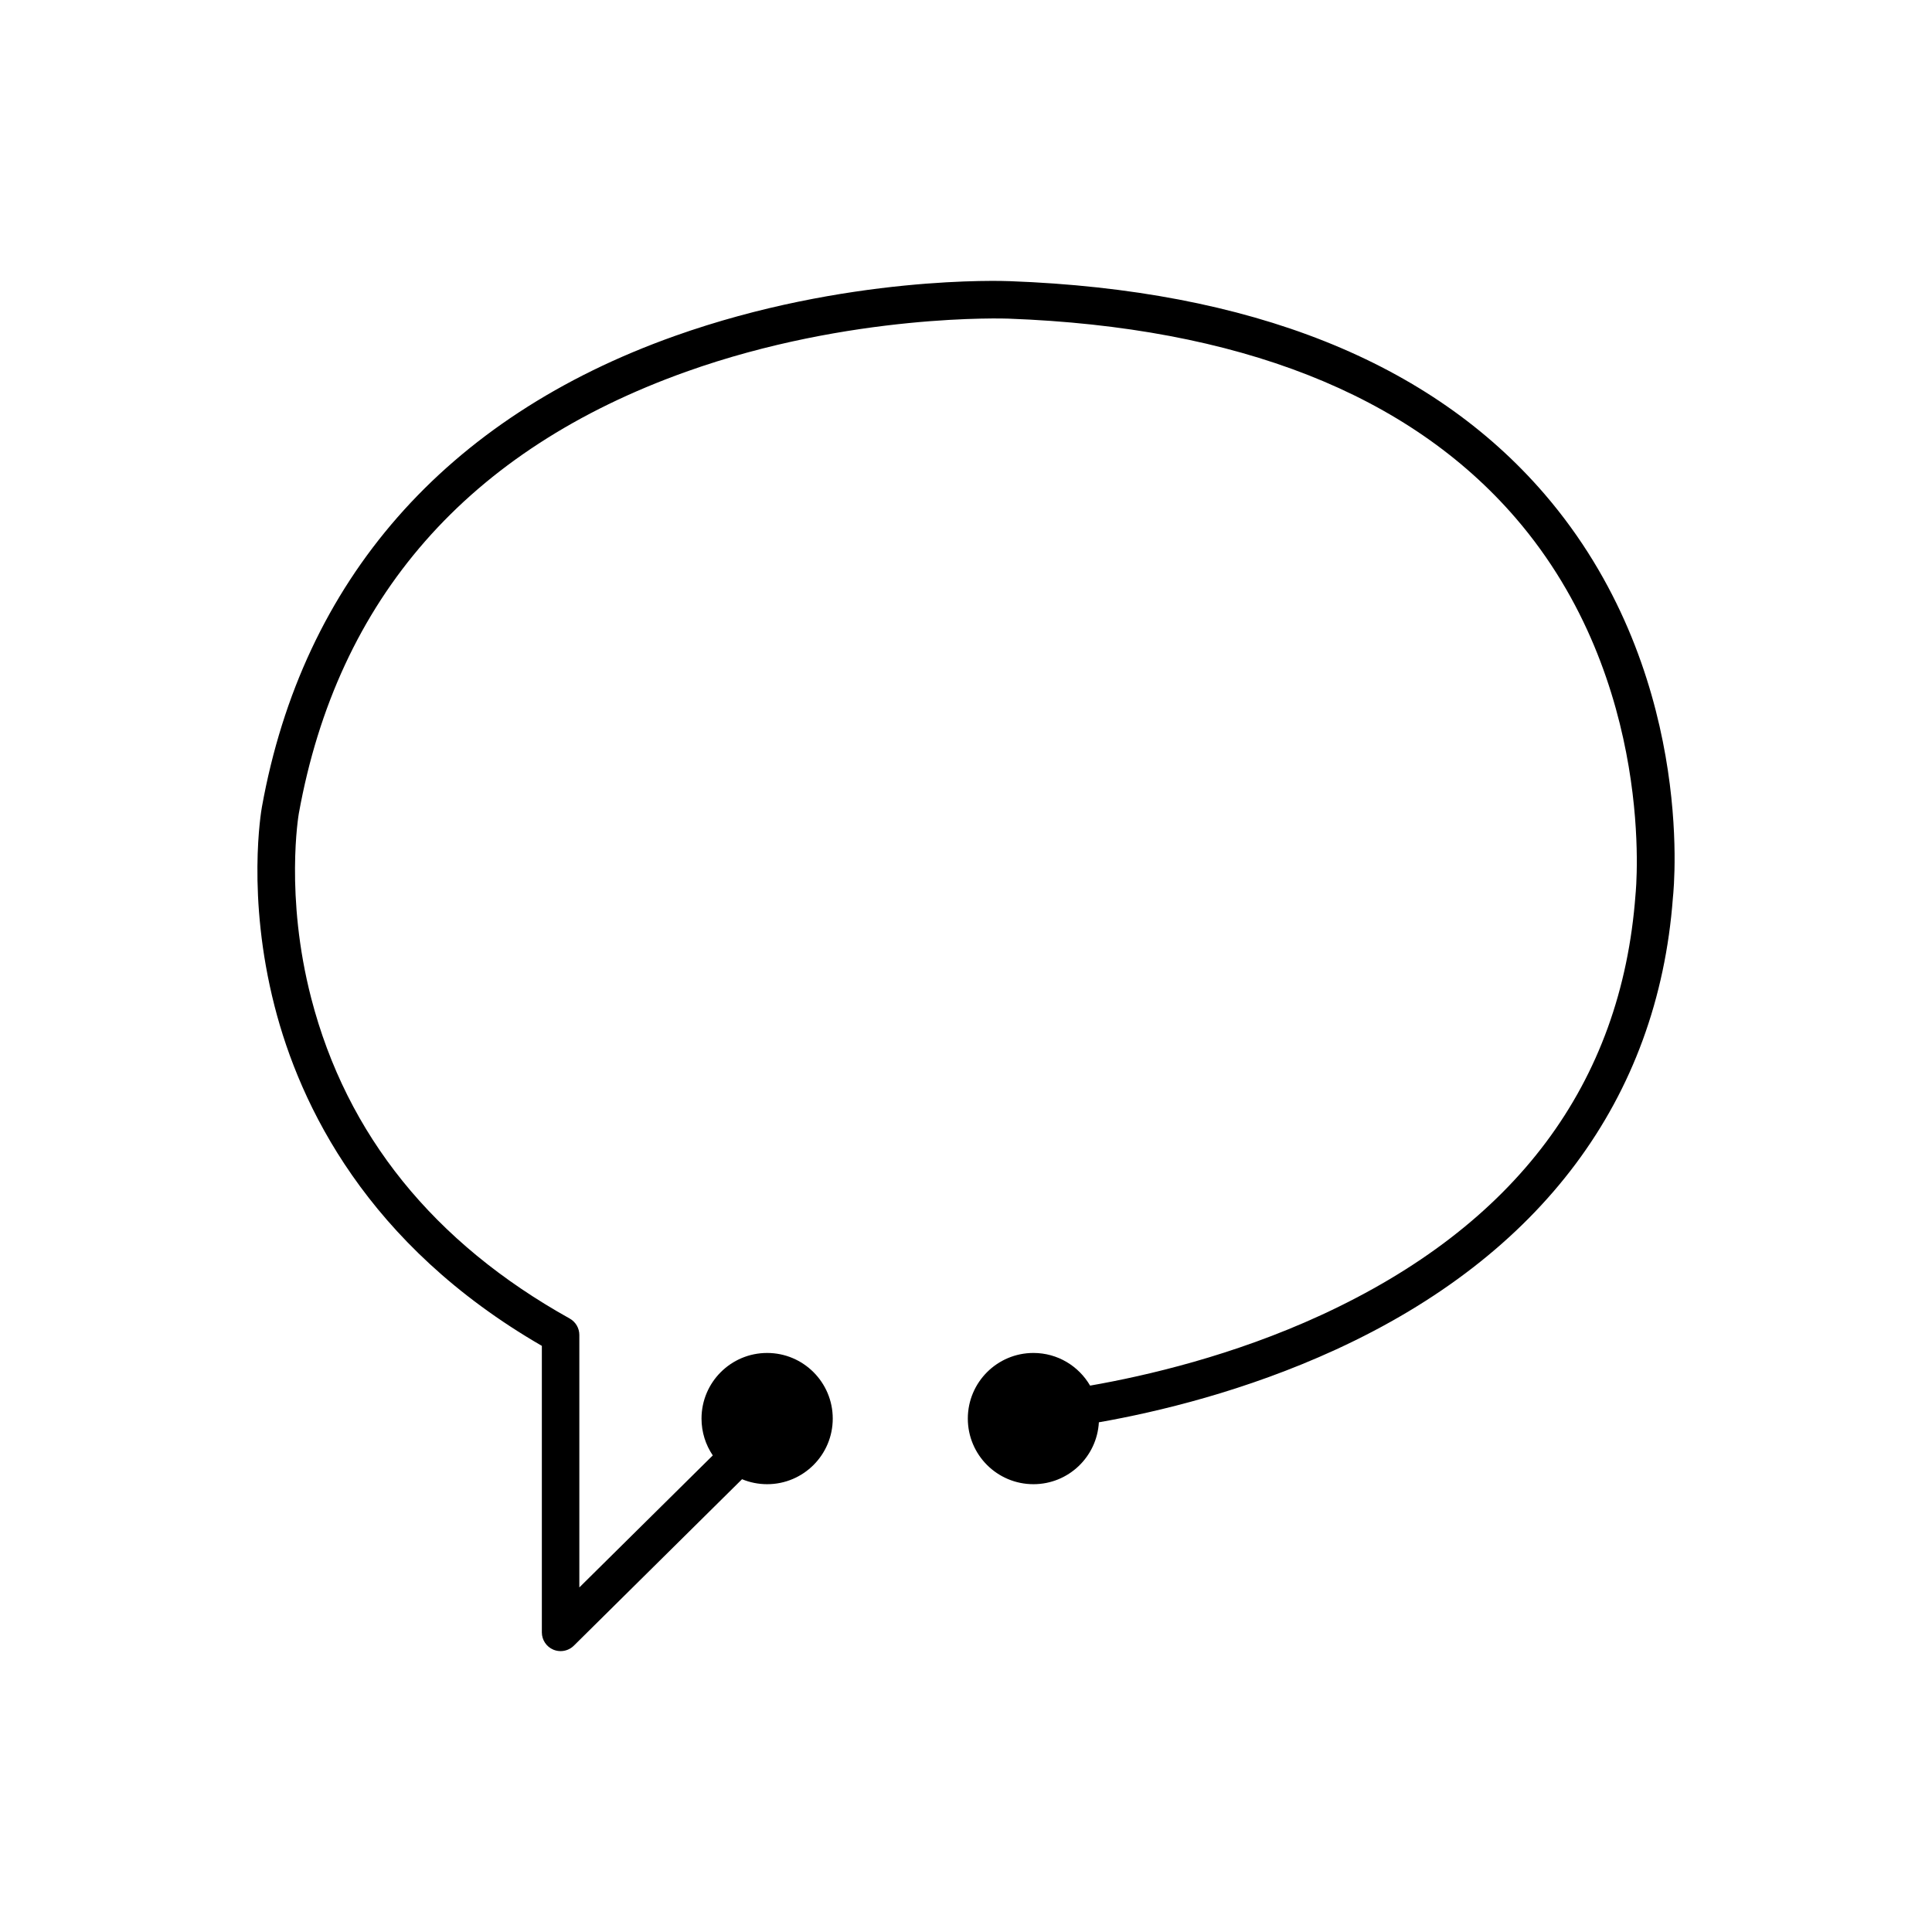
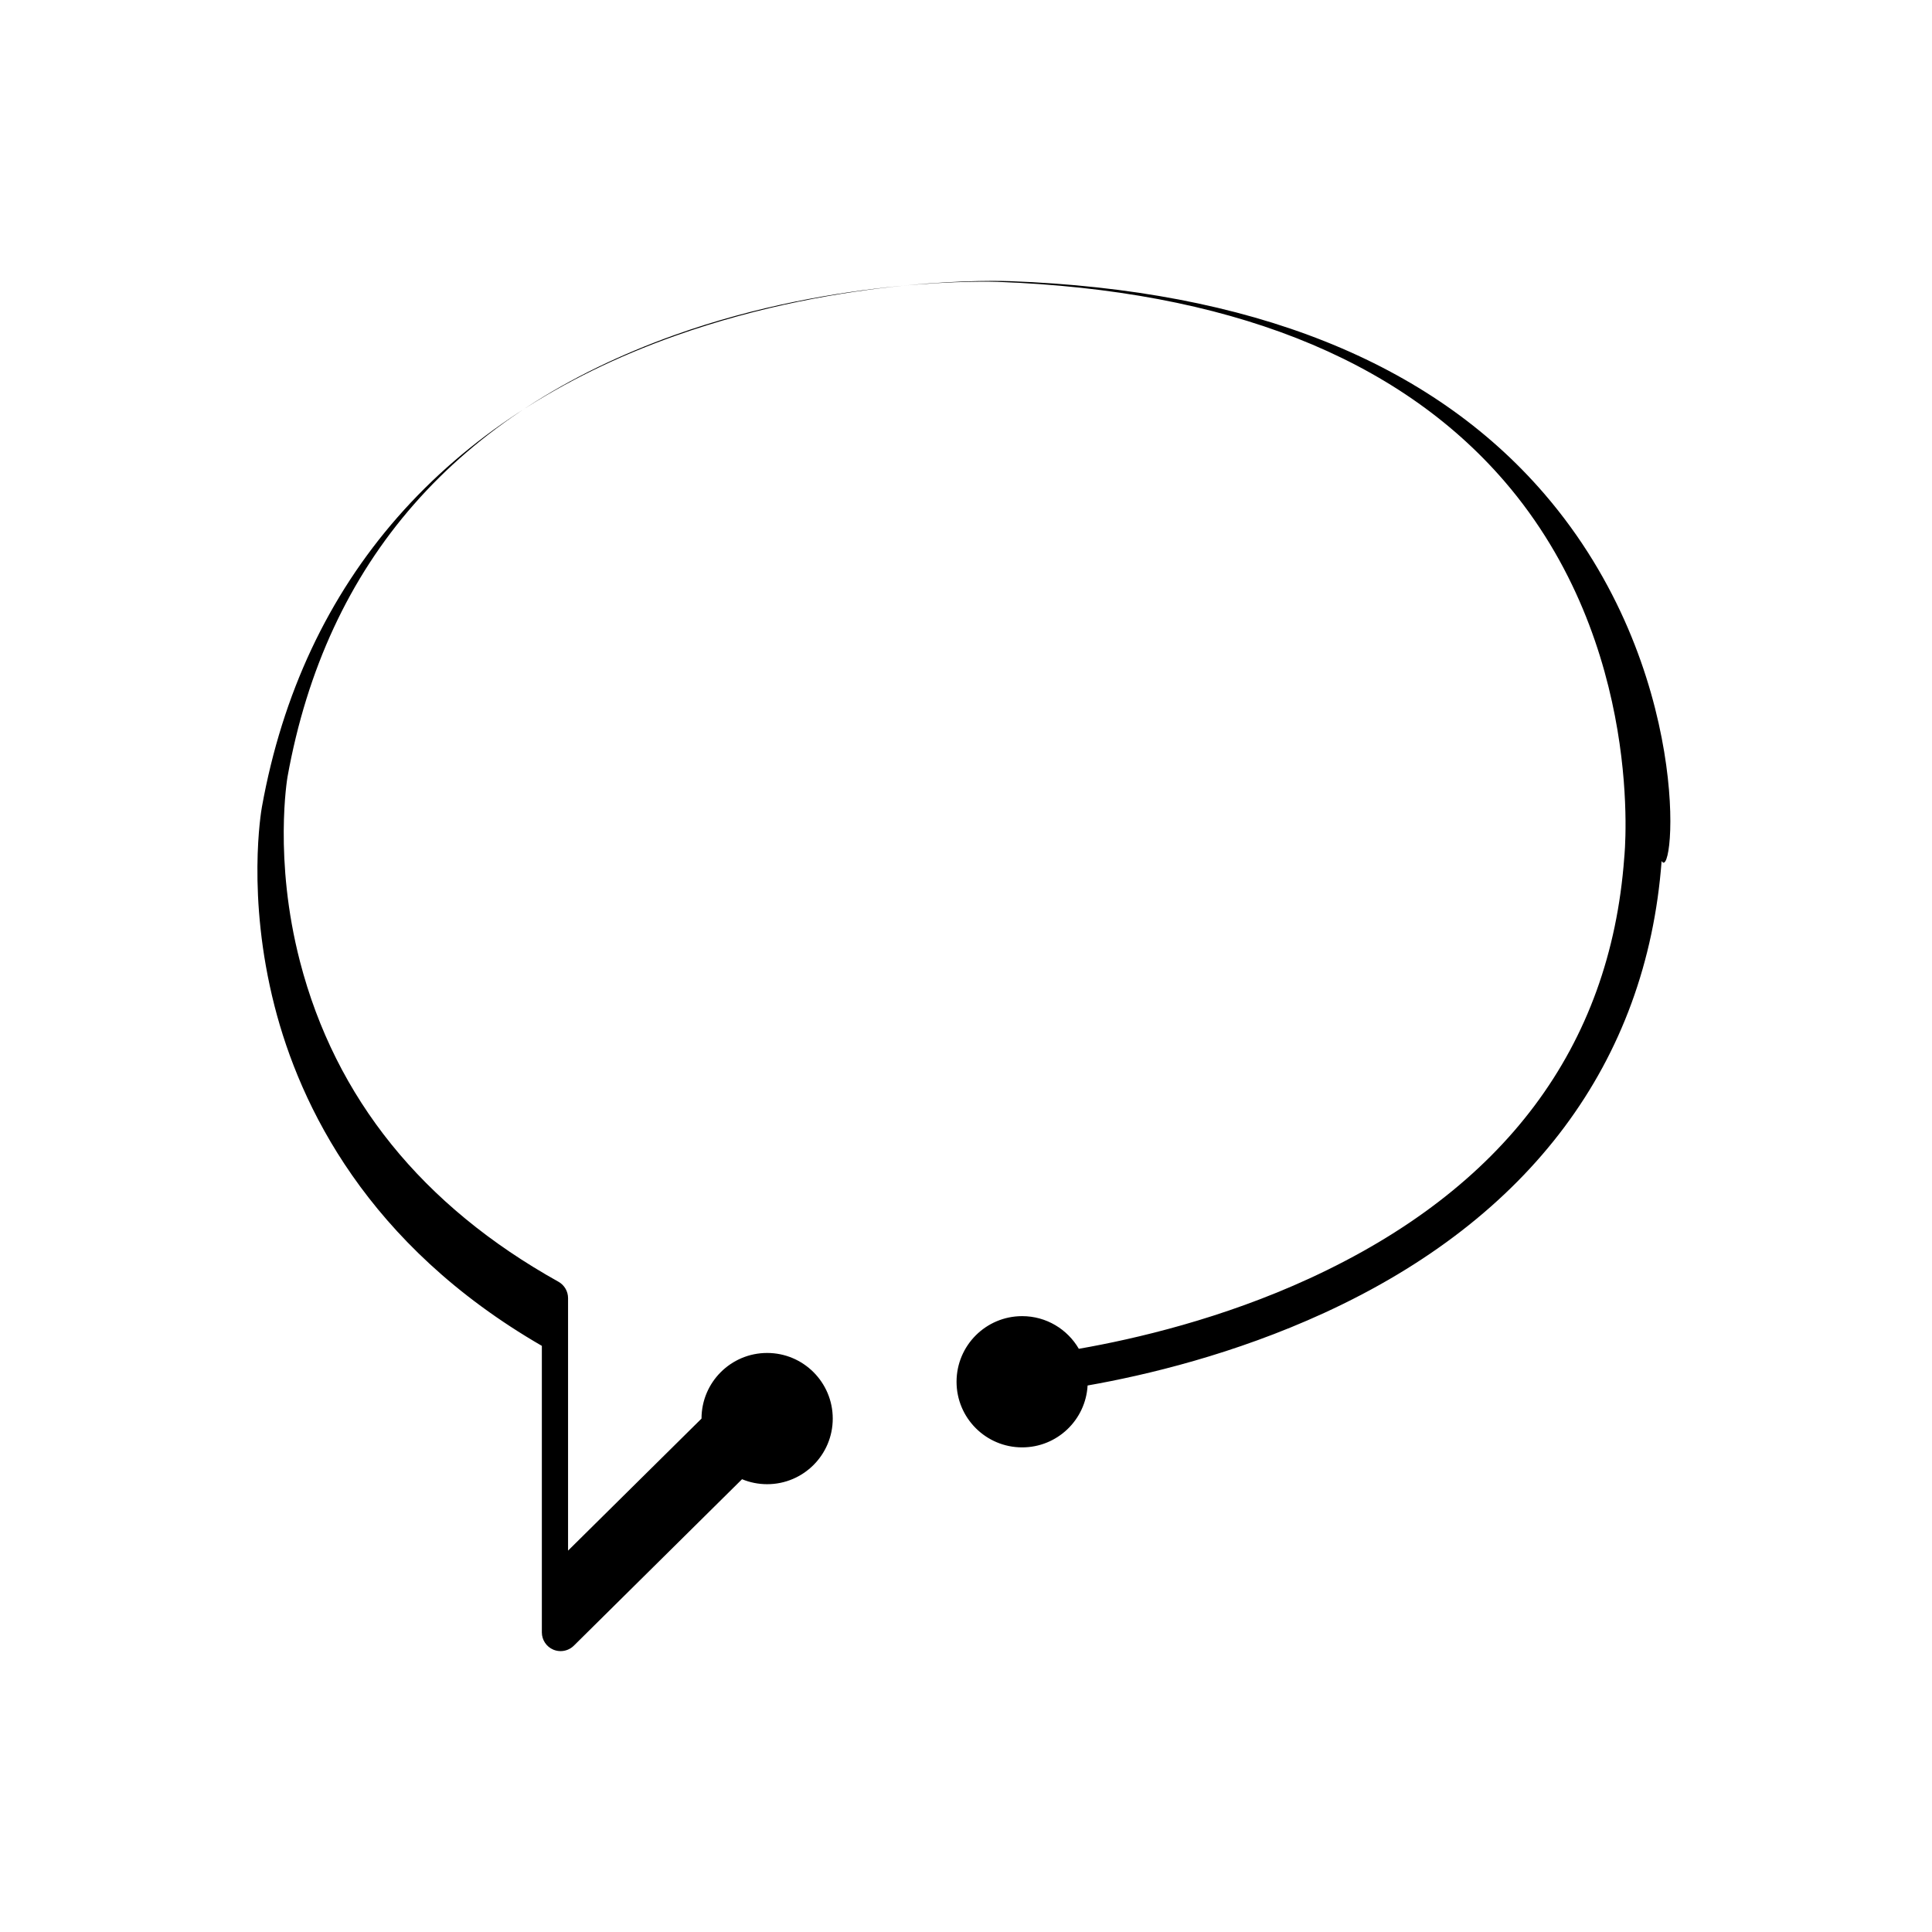
<svg xmlns="http://www.w3.org/2000/svg" version="1.1" id="Laag_1" x="0px" y="0px" width="250px" height="250px" viewBox="0 0 250 250" enable-background="new 0 0 250 250" xml:space="preserve">
  <g>
-     <path d="M199.831,63.895c-14.739-17.106-38.007-26.361-69.154-27.513c-0.855-0.035-21.167-0.795-43.365,7.095   c-29.661,10.545-48.135,31.617-53.42,60.94c-0.085,0.464-2.01,11.514,1.632,25.762c3.3,12.908,11.988,30.909,34.591,43.974v37.076   c0,0.978,0.589,1.863,1.493,2.239c0.302,0.126,0.619,0.185,0.935,0.185c0.626,0,1.243-0.242,1.707-0.699L96.02,191.41   c1,0.413,2.096,0.644,3.248,0.644c4.688,0,8.489-3.799,8.489-8.489c0-4.689-3.801-8.493-8.489-8.493   c-4.691,0-8.492,3.804-8.492,8.493c0,1.767,0.539,3.405,1.459,4.764l-17.269,17.084v-32.673c0-0.878-0.476-1.69-1.245-2.121   c-17.612-9.814-28.862-23.757-33.446-41.438c-3.437-13.265-1.628-23.797-1.61-23.9c5.023-27.86,21.89-47.098,50.134-57.183   c21.323-7.611,41.476-6.875,41.685-6.867c29.726,1.096,51.807,9.771,65.627,25.783c18.314,21.22,15.559,48.396,15.53,48.665   c-0.003,0.032-0.005,0.061-0.007,0.092c-1.816,24.501-15.514,42.81-40.707,54.413c-11.324,5.215-22.562,7.839-29.868,9.114   c-1.47-2.524-4.2-4.226-7.332-4.226c-4.69,0-8.491,3.804-8.491,8.493c0,4.69,3.8,8.489,8.491,8.489   c4.526,0,8.217-3.542,8.467-8.009c7.555-1.328,18.943-4.03,30.634-9.397c26.605-12.209,41.695-32.43,43.644-58.476   C216.661,114.415,219.302,86.503,199.831,63.895" />
+     <path d="M199.831,63.895c-14.739-17.106-38.007-26.361-69.154-27.513c-0.855-0.035-21.167-0.795-43.365,7.095   c-29.661,10.545-48.135,31.617-53.42,60.94c-0.085,0.464-2.01,11.514,1.632,25.762c3.3,12.908,11.988,30.909,34.591,43.974v37.076   c0,0.978,0.589,1.863,1.493,2.239c0.302,0.126,0.619,0.185,0.935,0.185c0.626,0,1.243-0.242,1.707-0.699L96.02,191.41   c1,0.413,2.096,0.644,3.248,0.644c4.688,0,8.489-3.799,8.489-8.489c0-4.689-3.801-8.493-8.489-8.493   c-4.691,0-8.492,3.804-8.492,8.493l-17.269,17.084v-32.673c0-0.878-0.476-1.69-1.245-2.121   c-17.612-9.814-28.862-23.757-33.446-41.438c-3.437-13.265-1.628-23.797-1.61-23.9c5.023-27.86,21.89-47.098,50.134-57.183   c21.323-7.611,41.476-6.875,41.685-6.867c29.726,1.096,51.807,9.771,65.627,25.783c18.314,21.22,15.559,48.396,15.53,48.665   c-0.003,0.032-0.005,0.061-0.007,0.092c-1.816,24.501-15.514,42.81-40.707,54.413c-11.324,5.215-22.562,7.839-29.868,9.114   c-1.47-2.524-4.2-4.226-7.332-4.226c-4.69,0-8.491,3.804-8.491,8.493c0,4.69,3.8,8.489,8.491,8.489   c4.526,0,8.217-3.542,8.467-8.009c7.555-1.328,18.943-4.03,30.634-9.397c26.605-12.209,41.695-32.43,43.644-58.476   C216.661,114.415,219.302,86.503,199.831,63.895" />
  </g>
</svg>